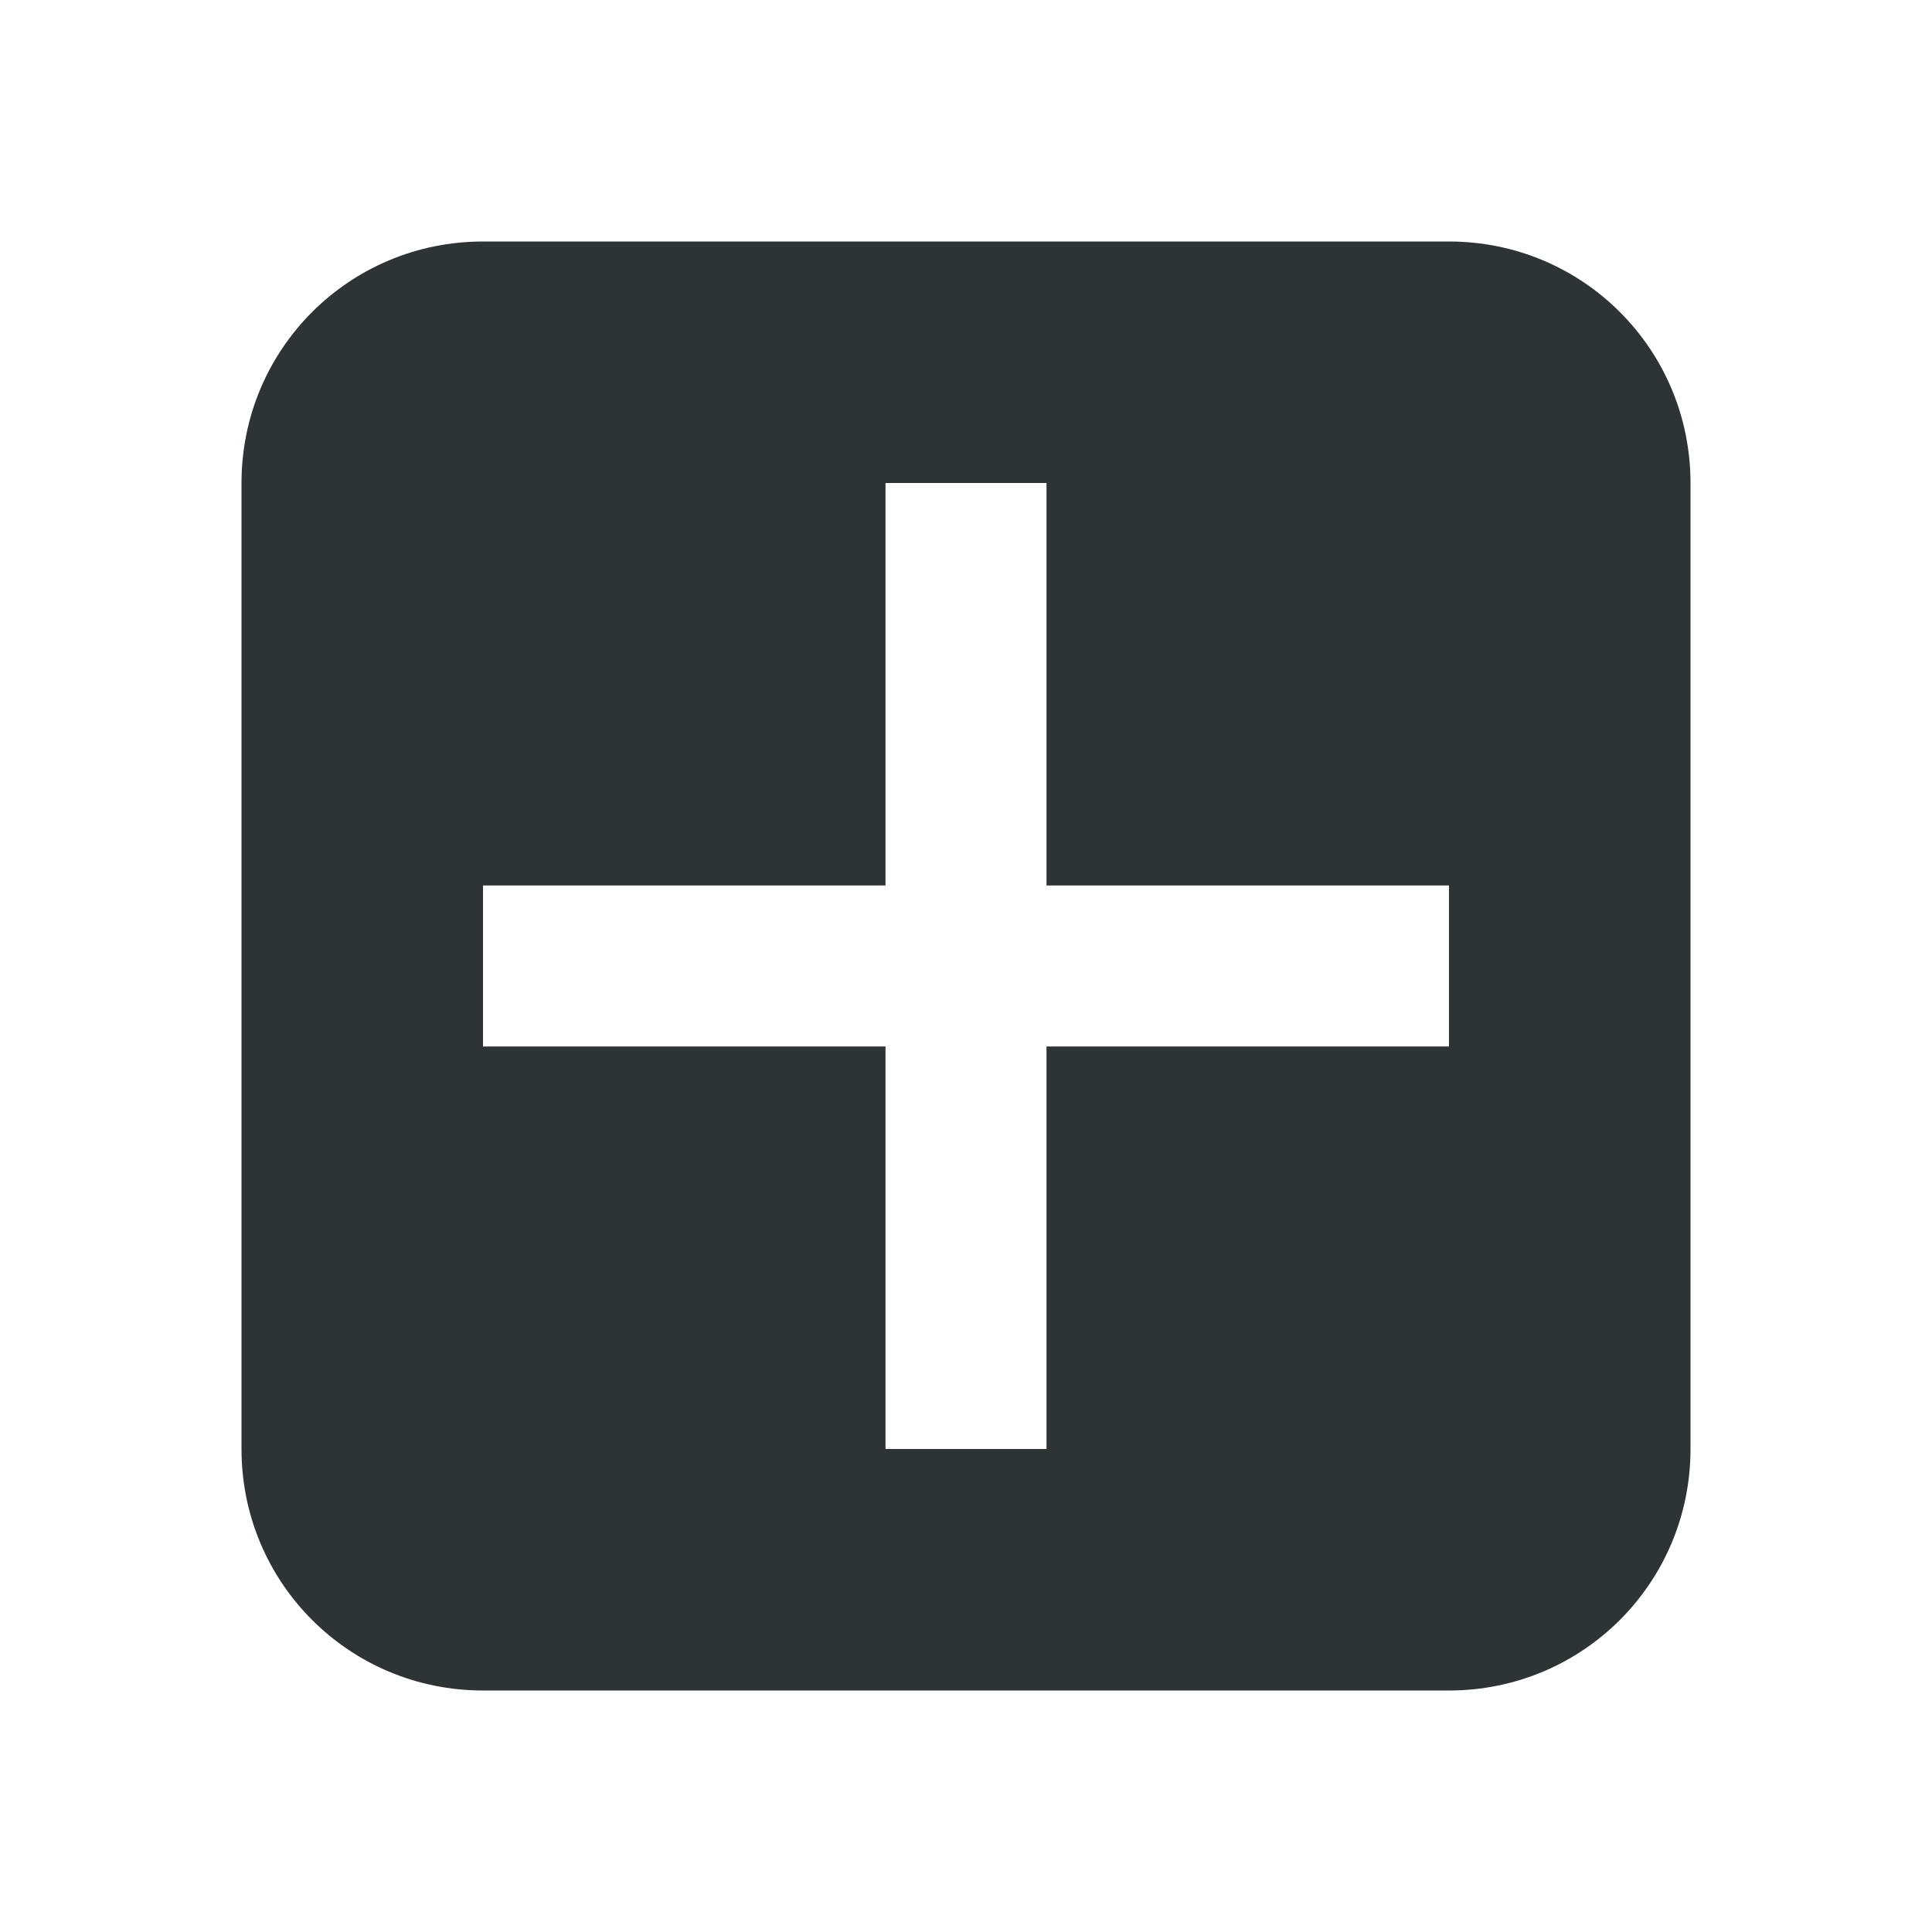
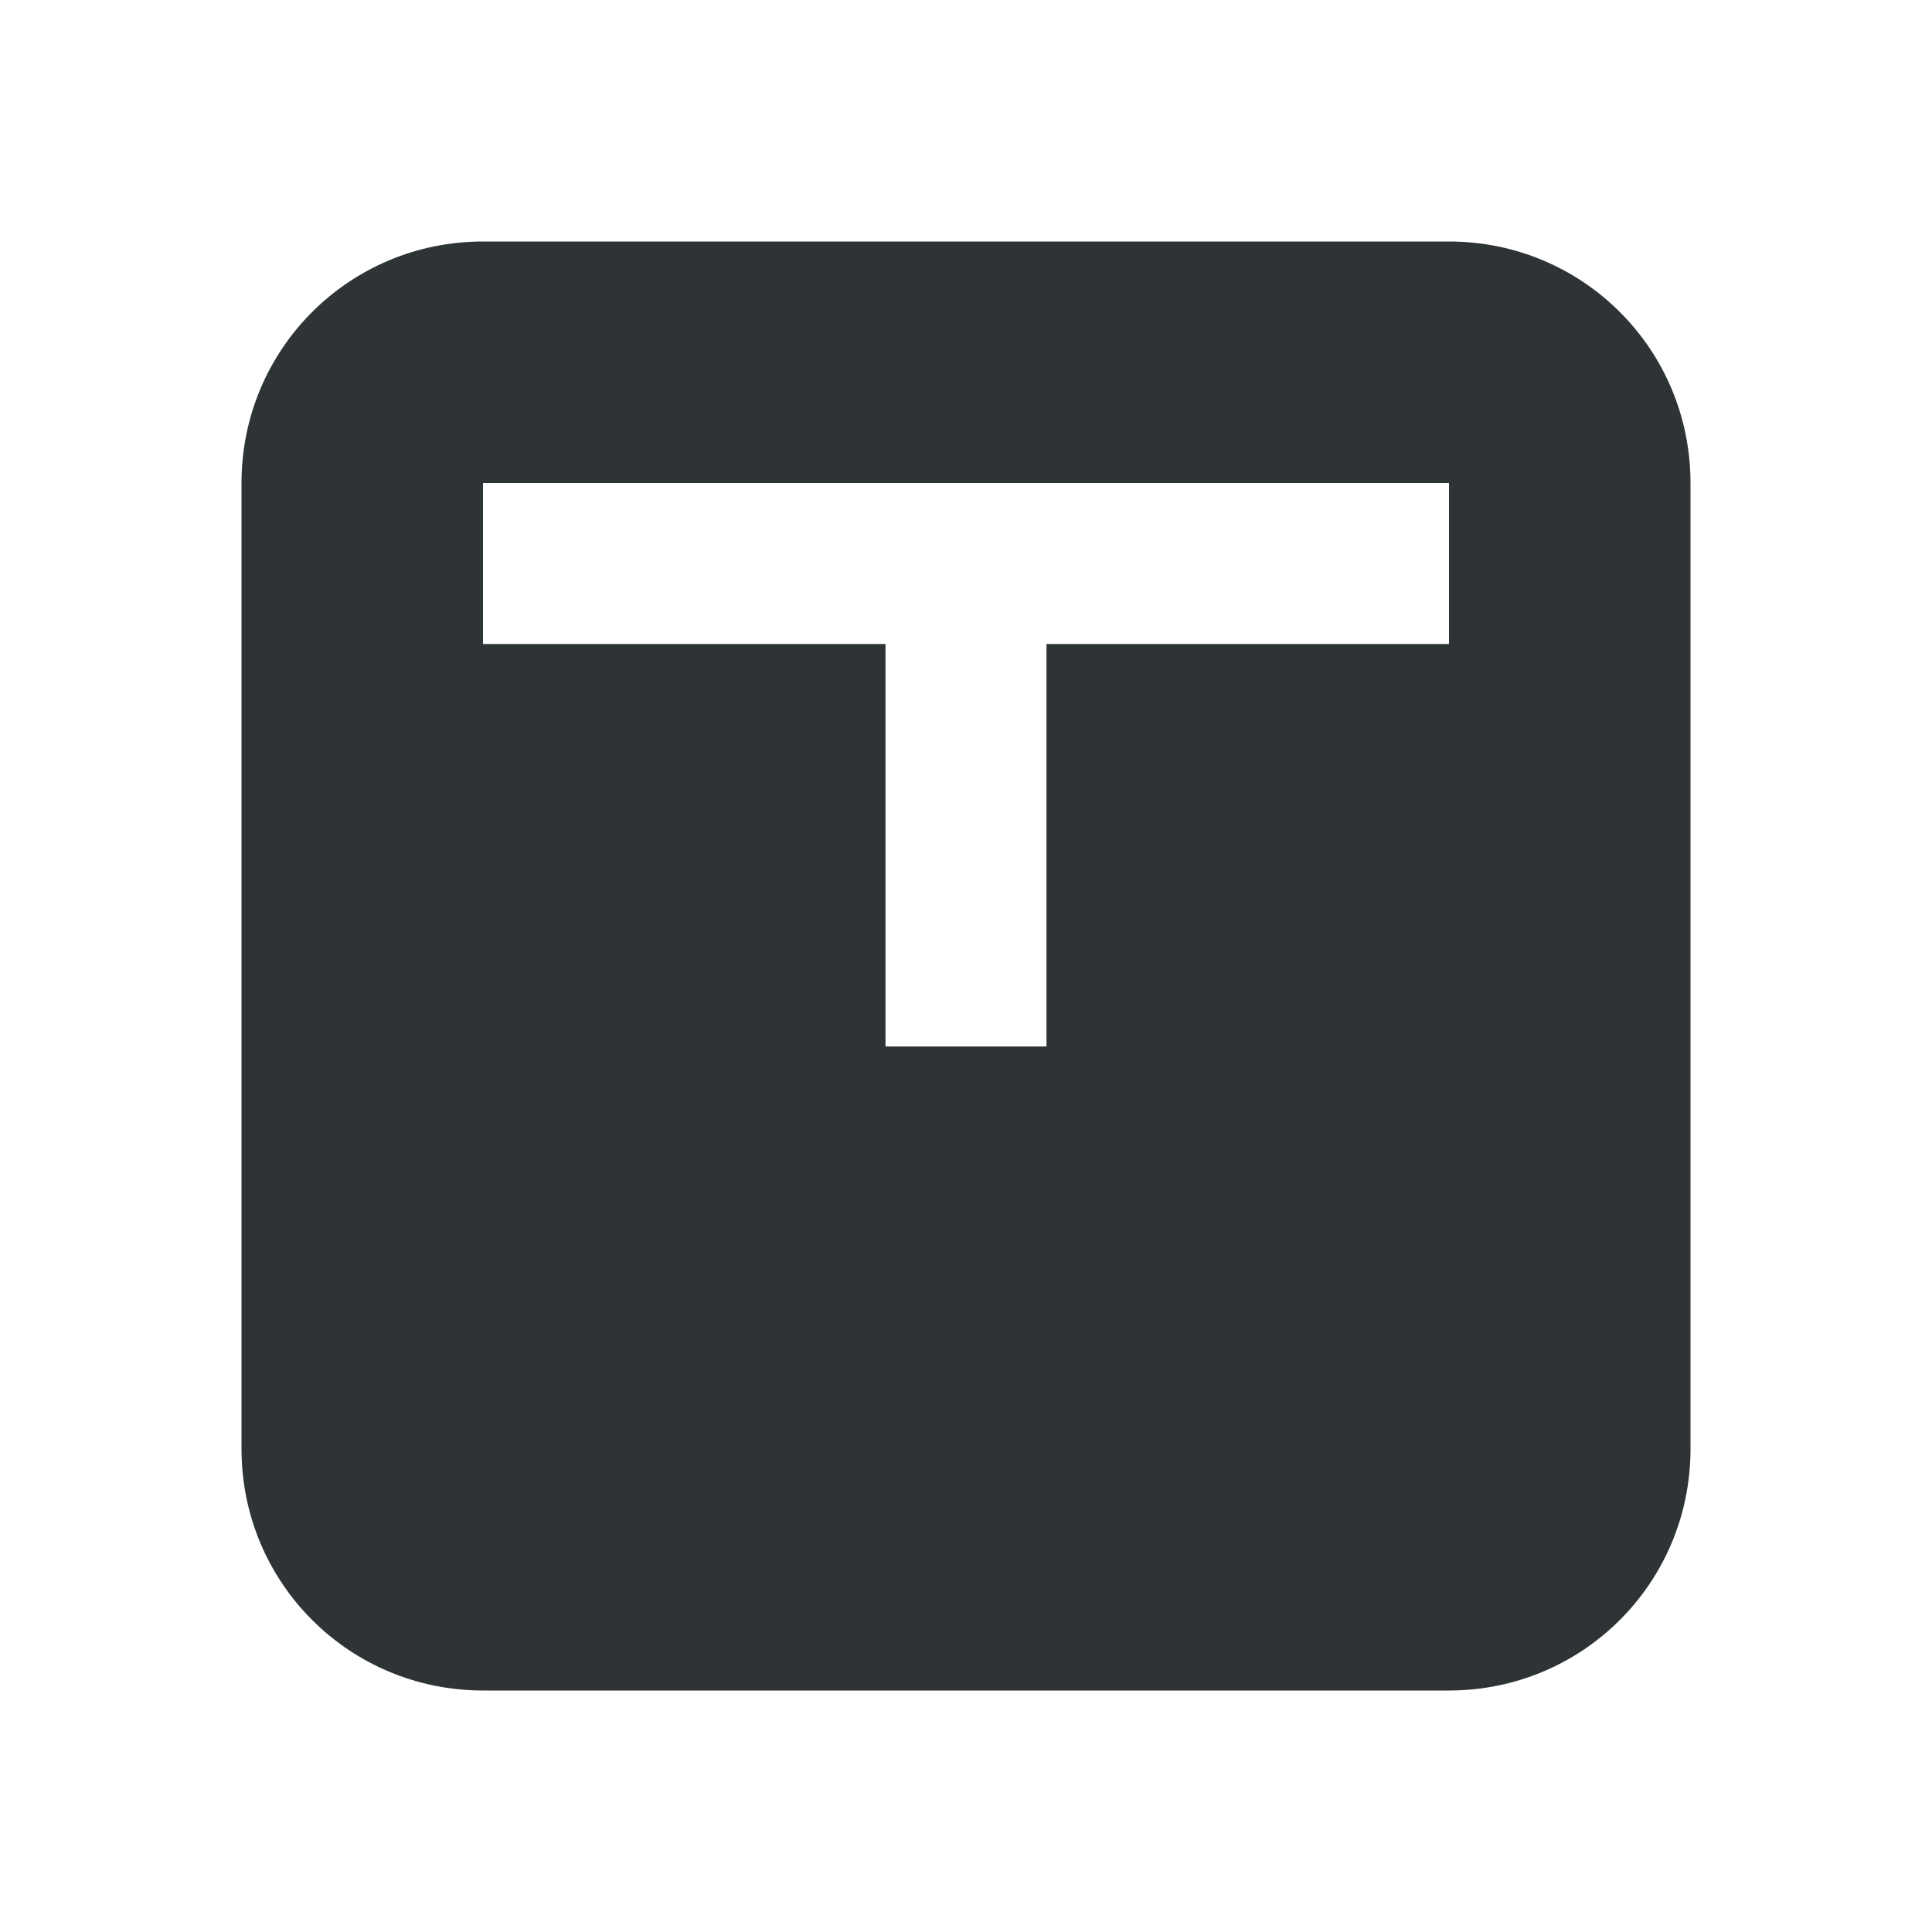
<svg xmlns="http://www.w3.org/2000/svg" viewBox="0 0 24 24">
-   <path d="m6 3c-1.662 0-3 1.338-3 3v12c0 1.662 1.338 3 3 3h12c1.662 0 3-1.338 3-3v-12c0-1.662-1.338-3-3-3zm5 3h2v5h5v2h-5v5h-2v-5h-5v-2h5z" fill="#2e3436" />
+   <path d="m6 3c-1.662 0-3 1.338-3 3v12c0 1.662 1.338 3 3 3h12c1.662 0 3-1.338 3-3v-12c0-1.662-1.338-3-3-3zm5 3h2h5v2h-5v5h-2v-5h-5v-2h5z" fill="#2e3436" />
</svg>